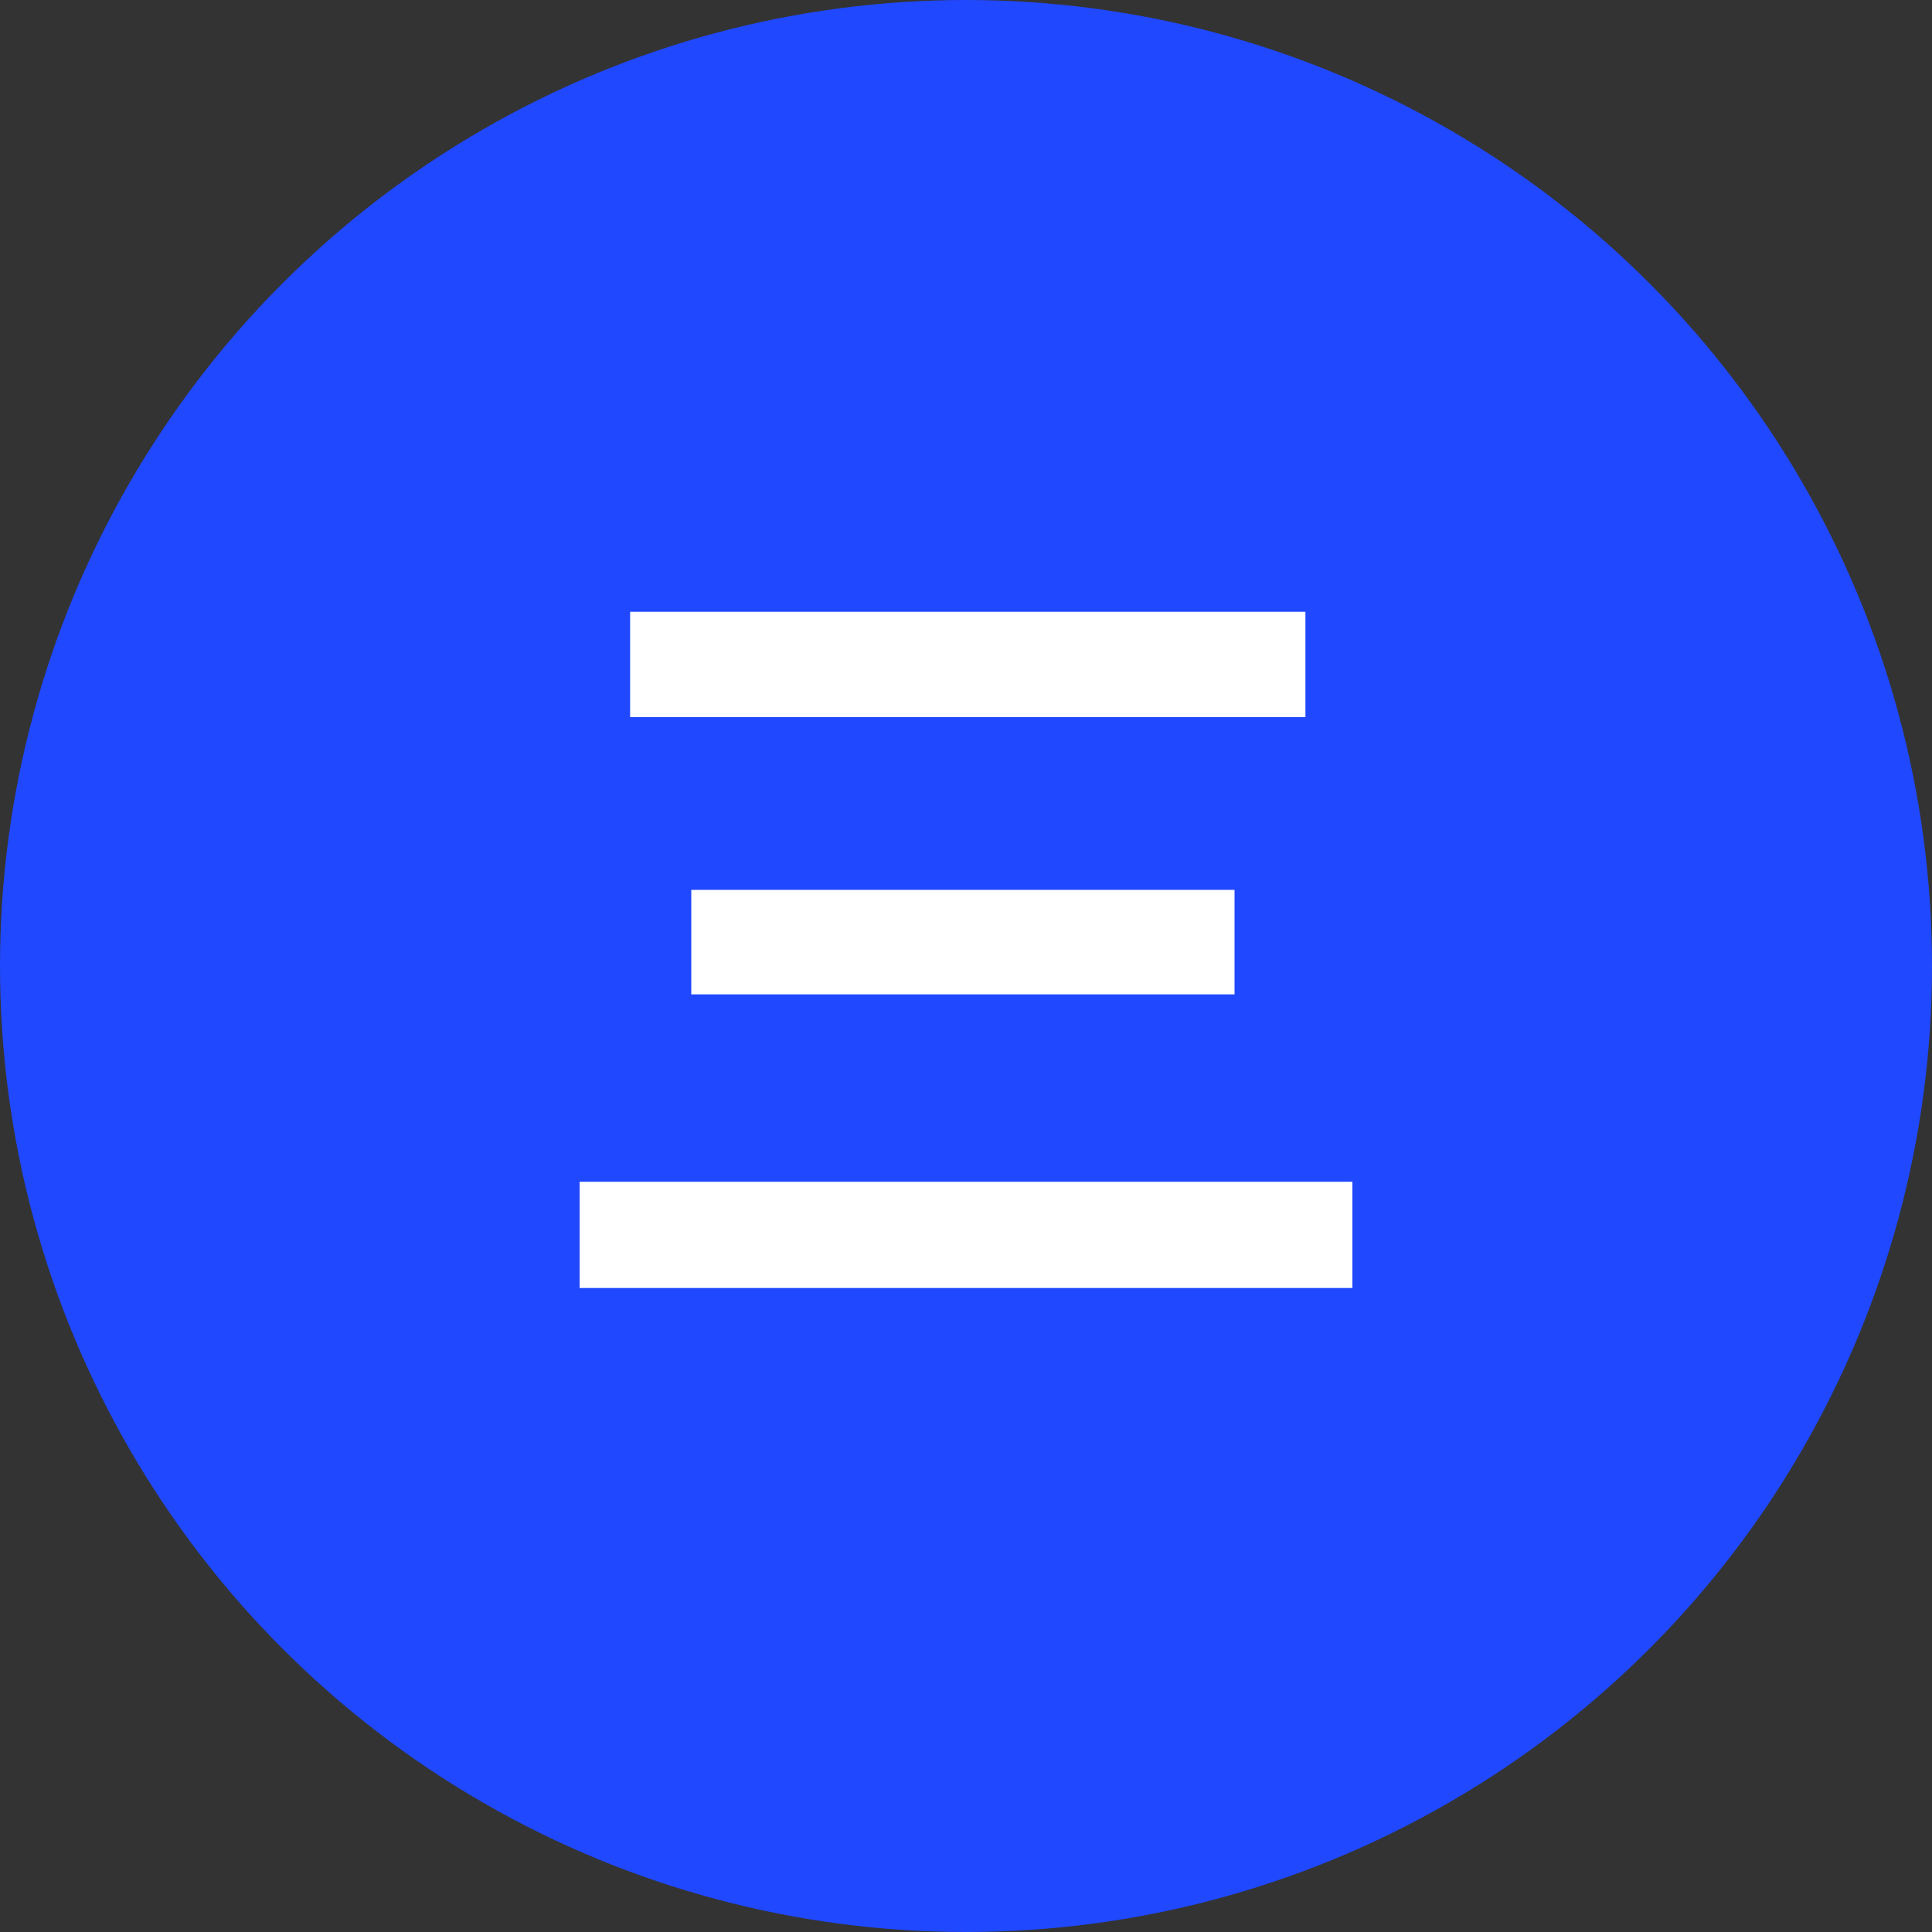
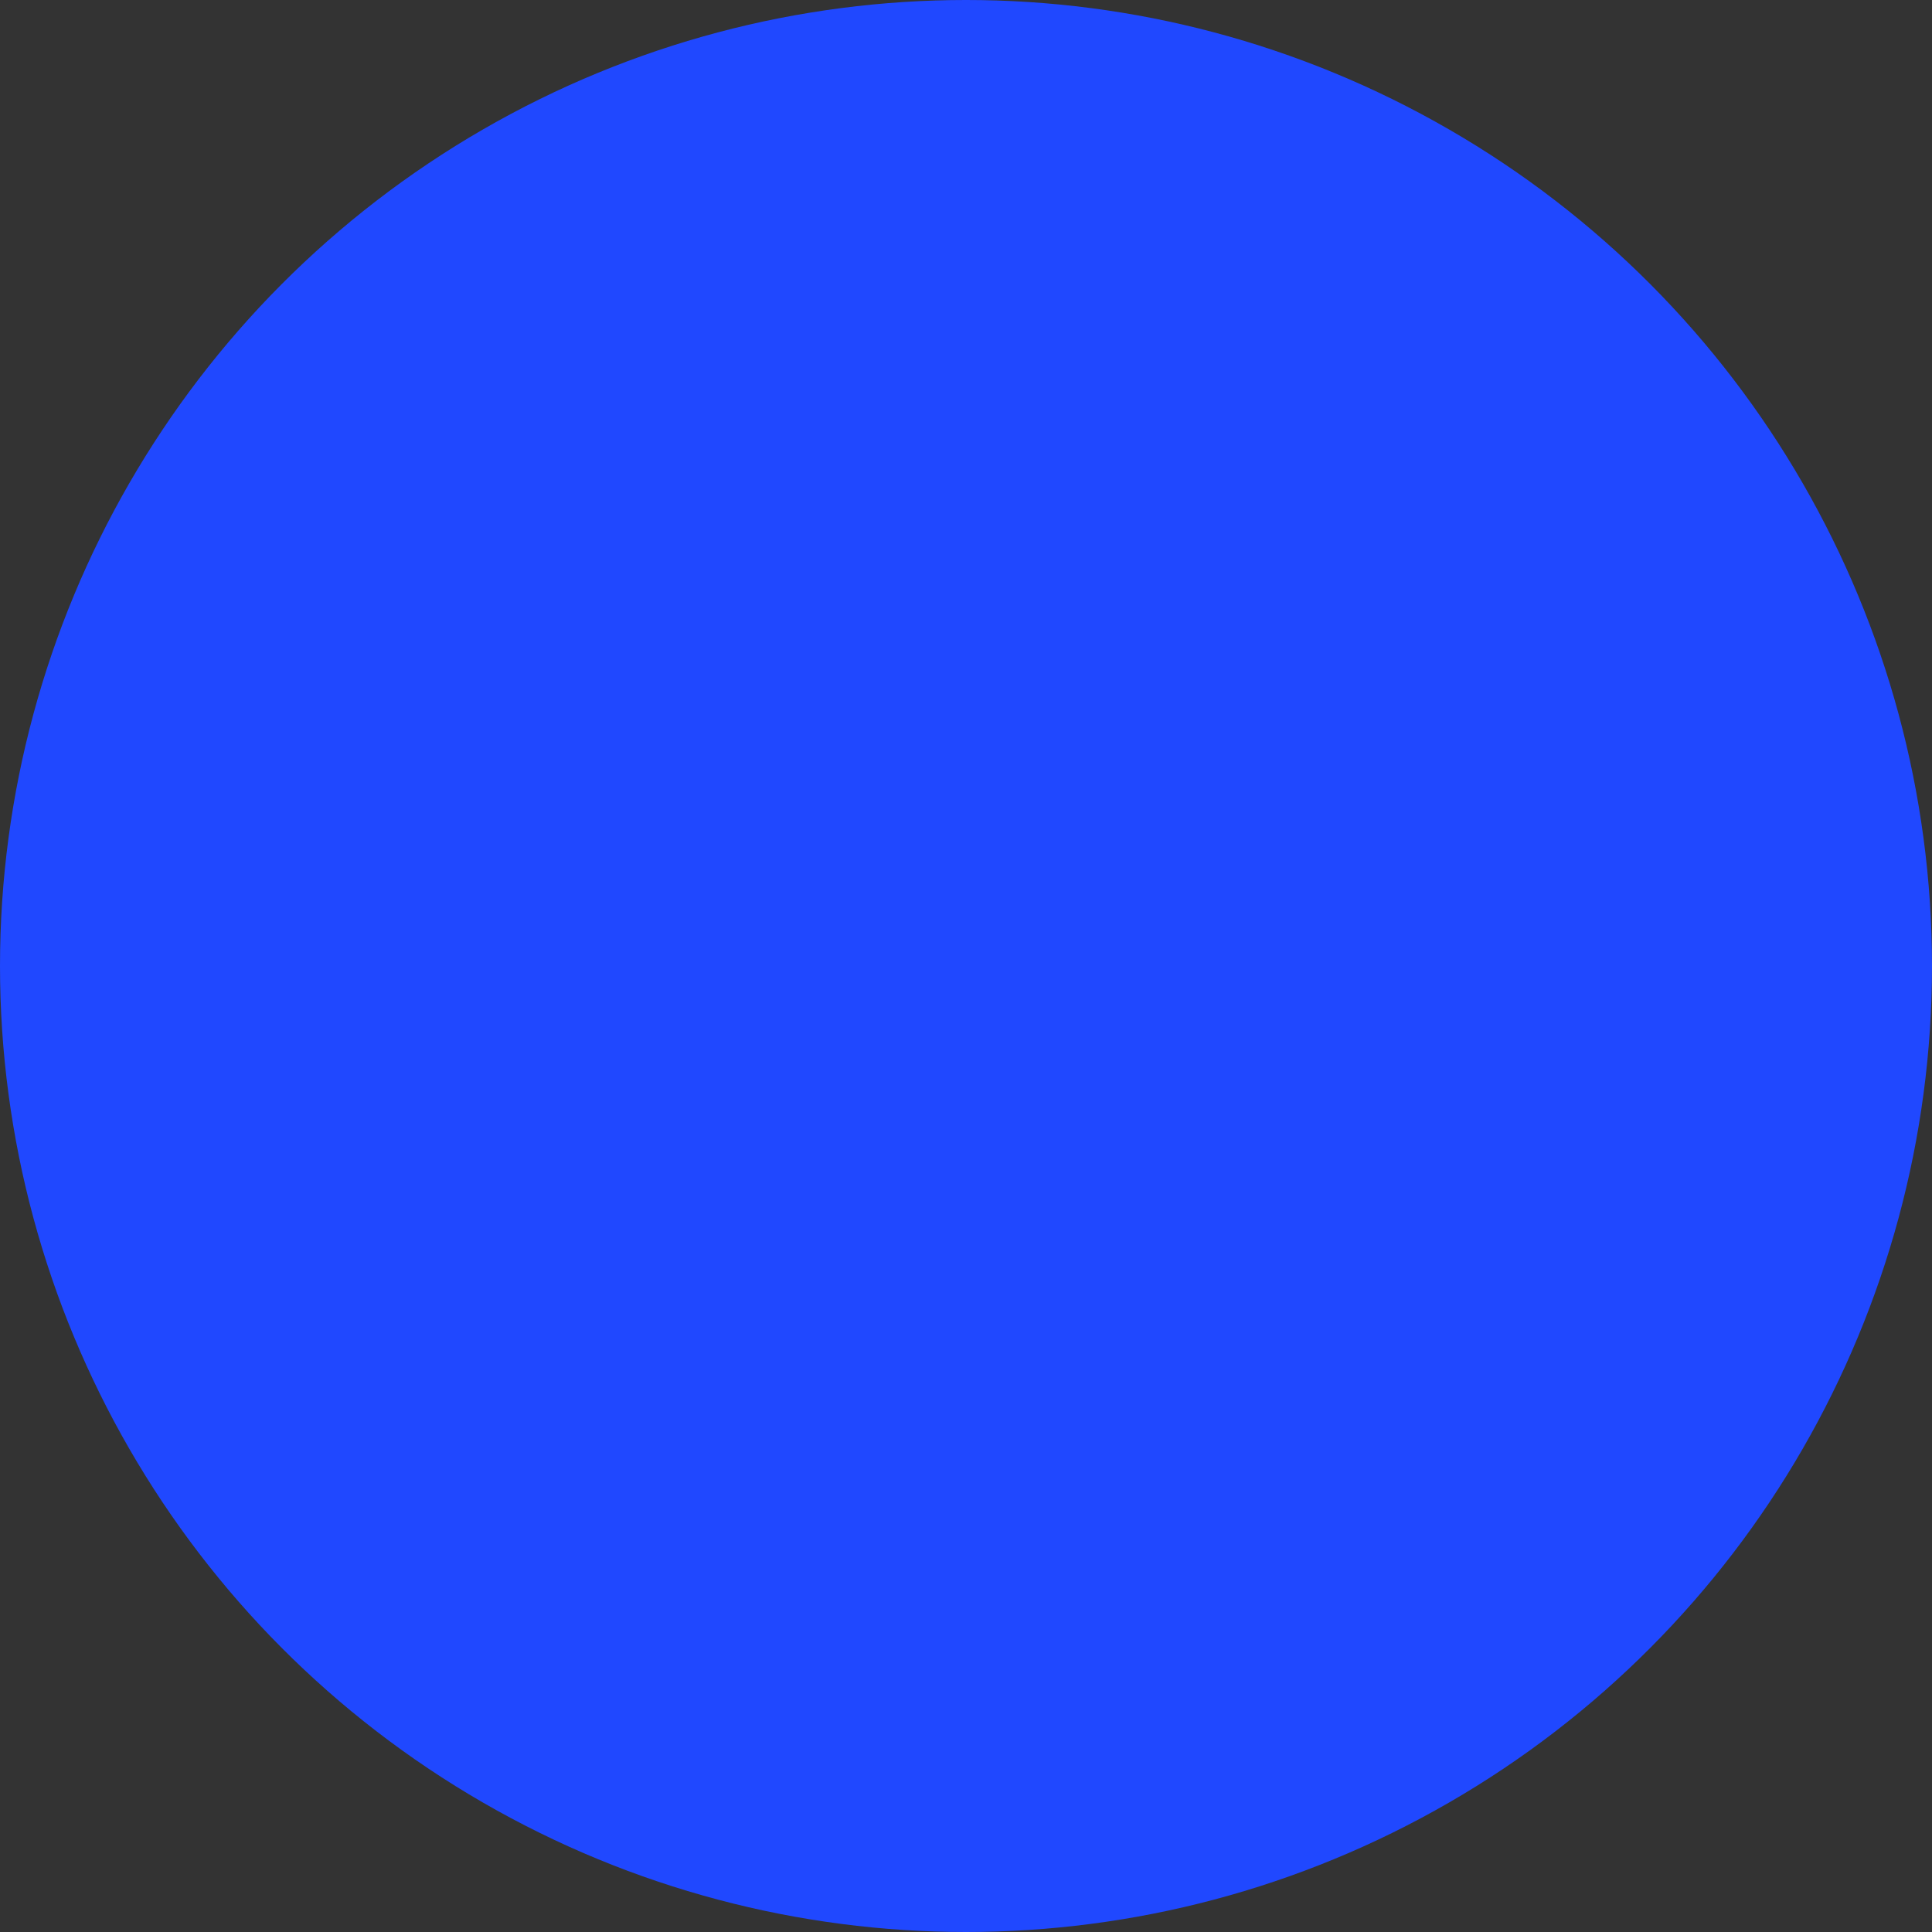
<svg xmlns="http://www.w3.org/2000/svg" width="60" height="60" viewBox="0 0 60 60" fill="none">
  <rect x="0" y="0" width="60" height="60" fill="#333333" stroke="none" />
  <circle cx="30" cy="30" r="30" fill="#2048FF" />
-   <path d="M19.569 19H40.541V22.272H19.569V19ZM21.468 27.636H38.34V30.881H21.468V27.636ZM18 36.701H42V40H18V36.701Z" fill="white" />
</svg>